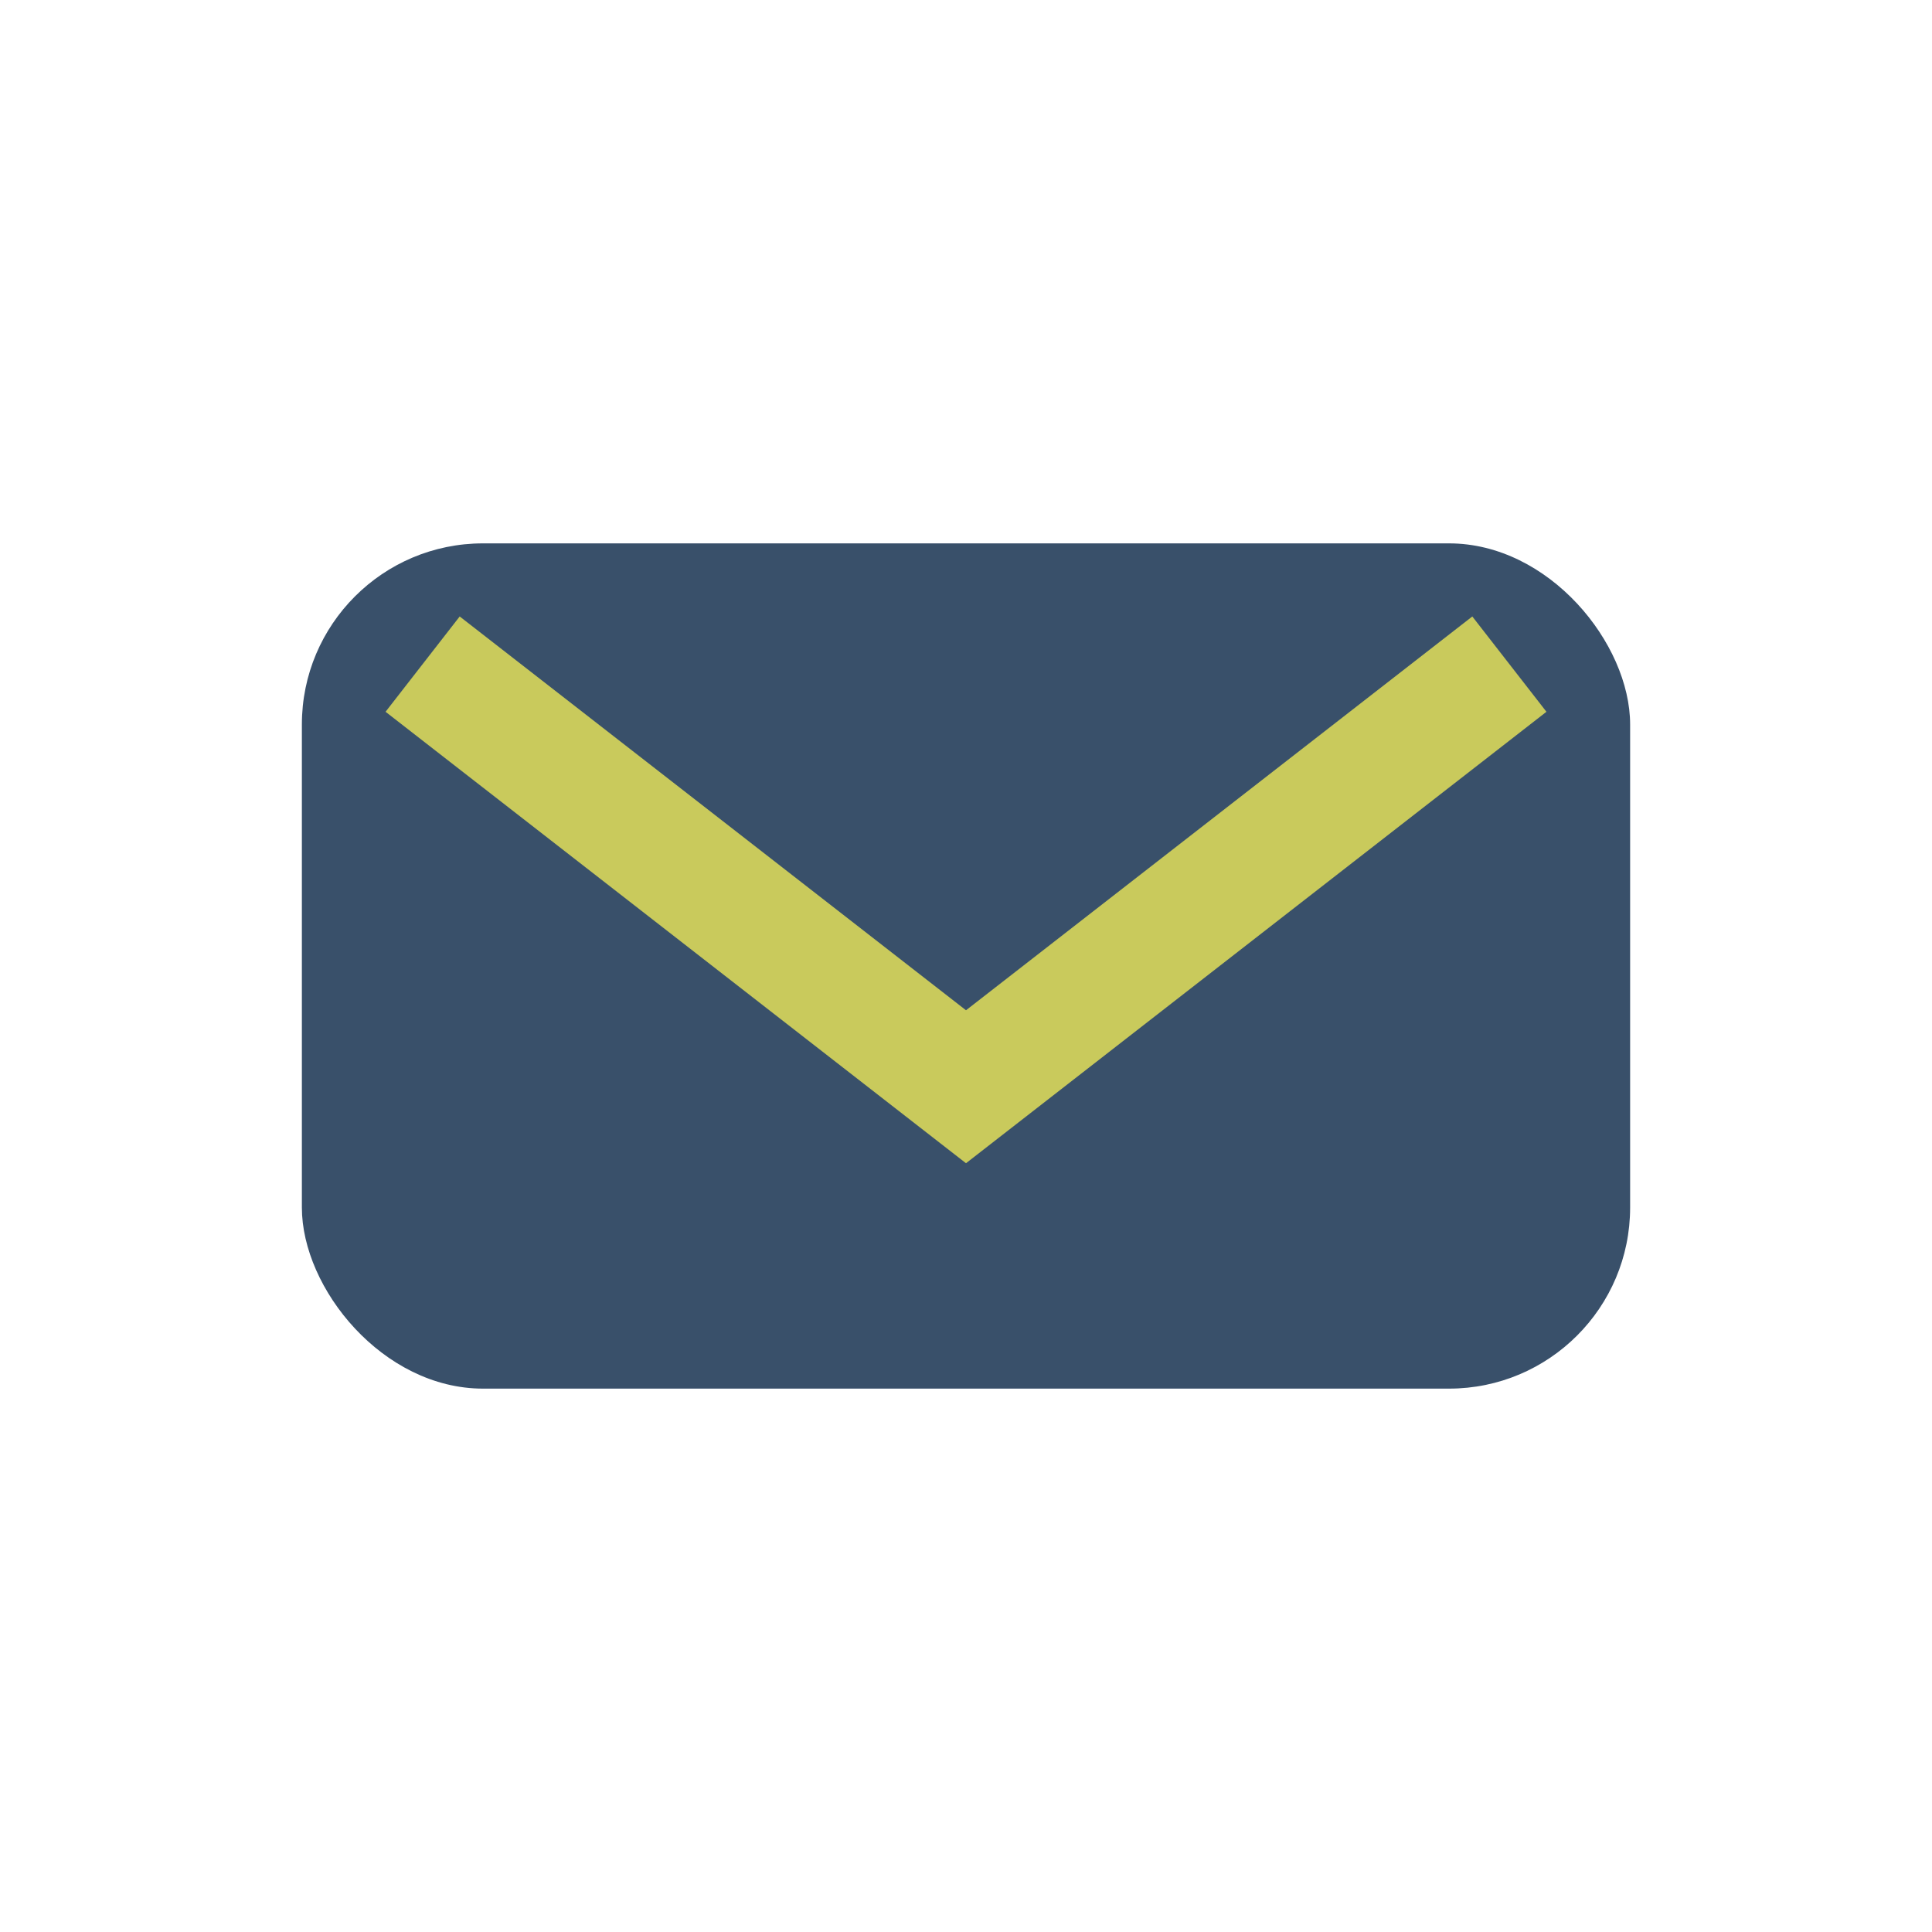
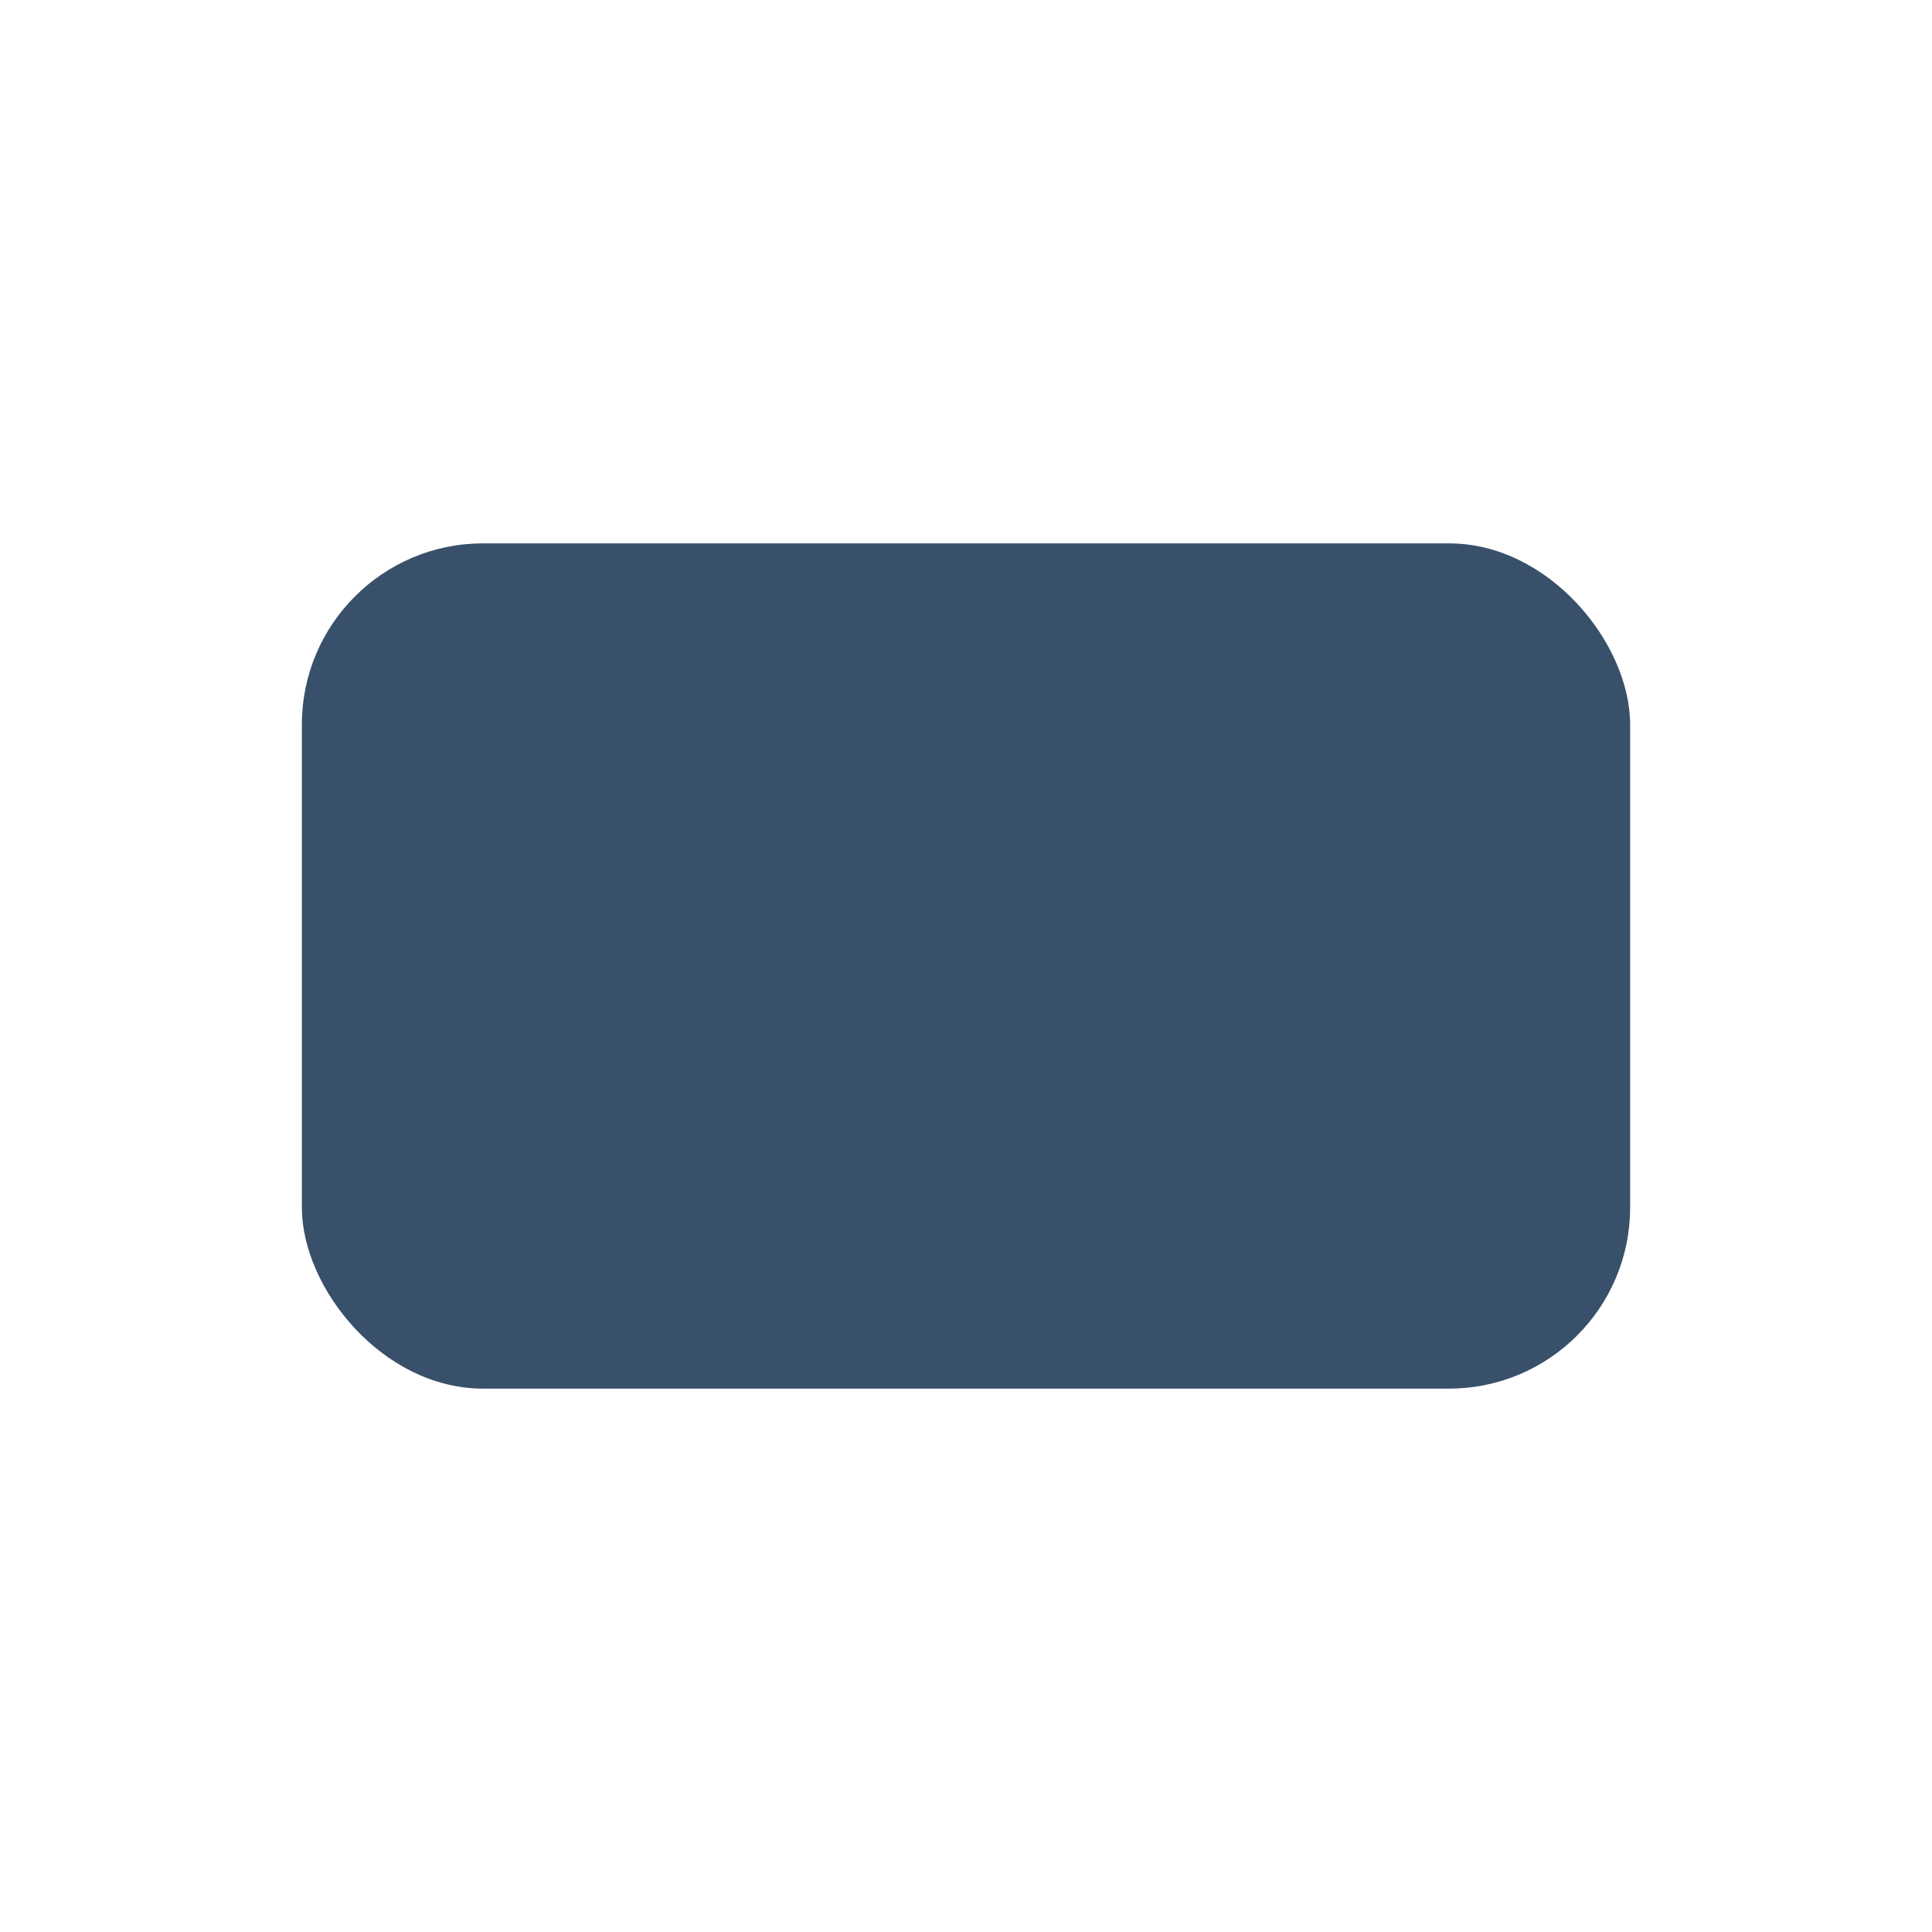
<svg xmlns="http://www.w3.org/2000/svg" width="32" height="32" viewBox="0 0 32 32">
  <rect x="5" y="9" width="22" height="14" rx="3" fill="#39506A" />
-   <path d="M7 11l9 7 9-7" fill="none" stroke="#C9CA5C" stroke-width="2" />
</svg>